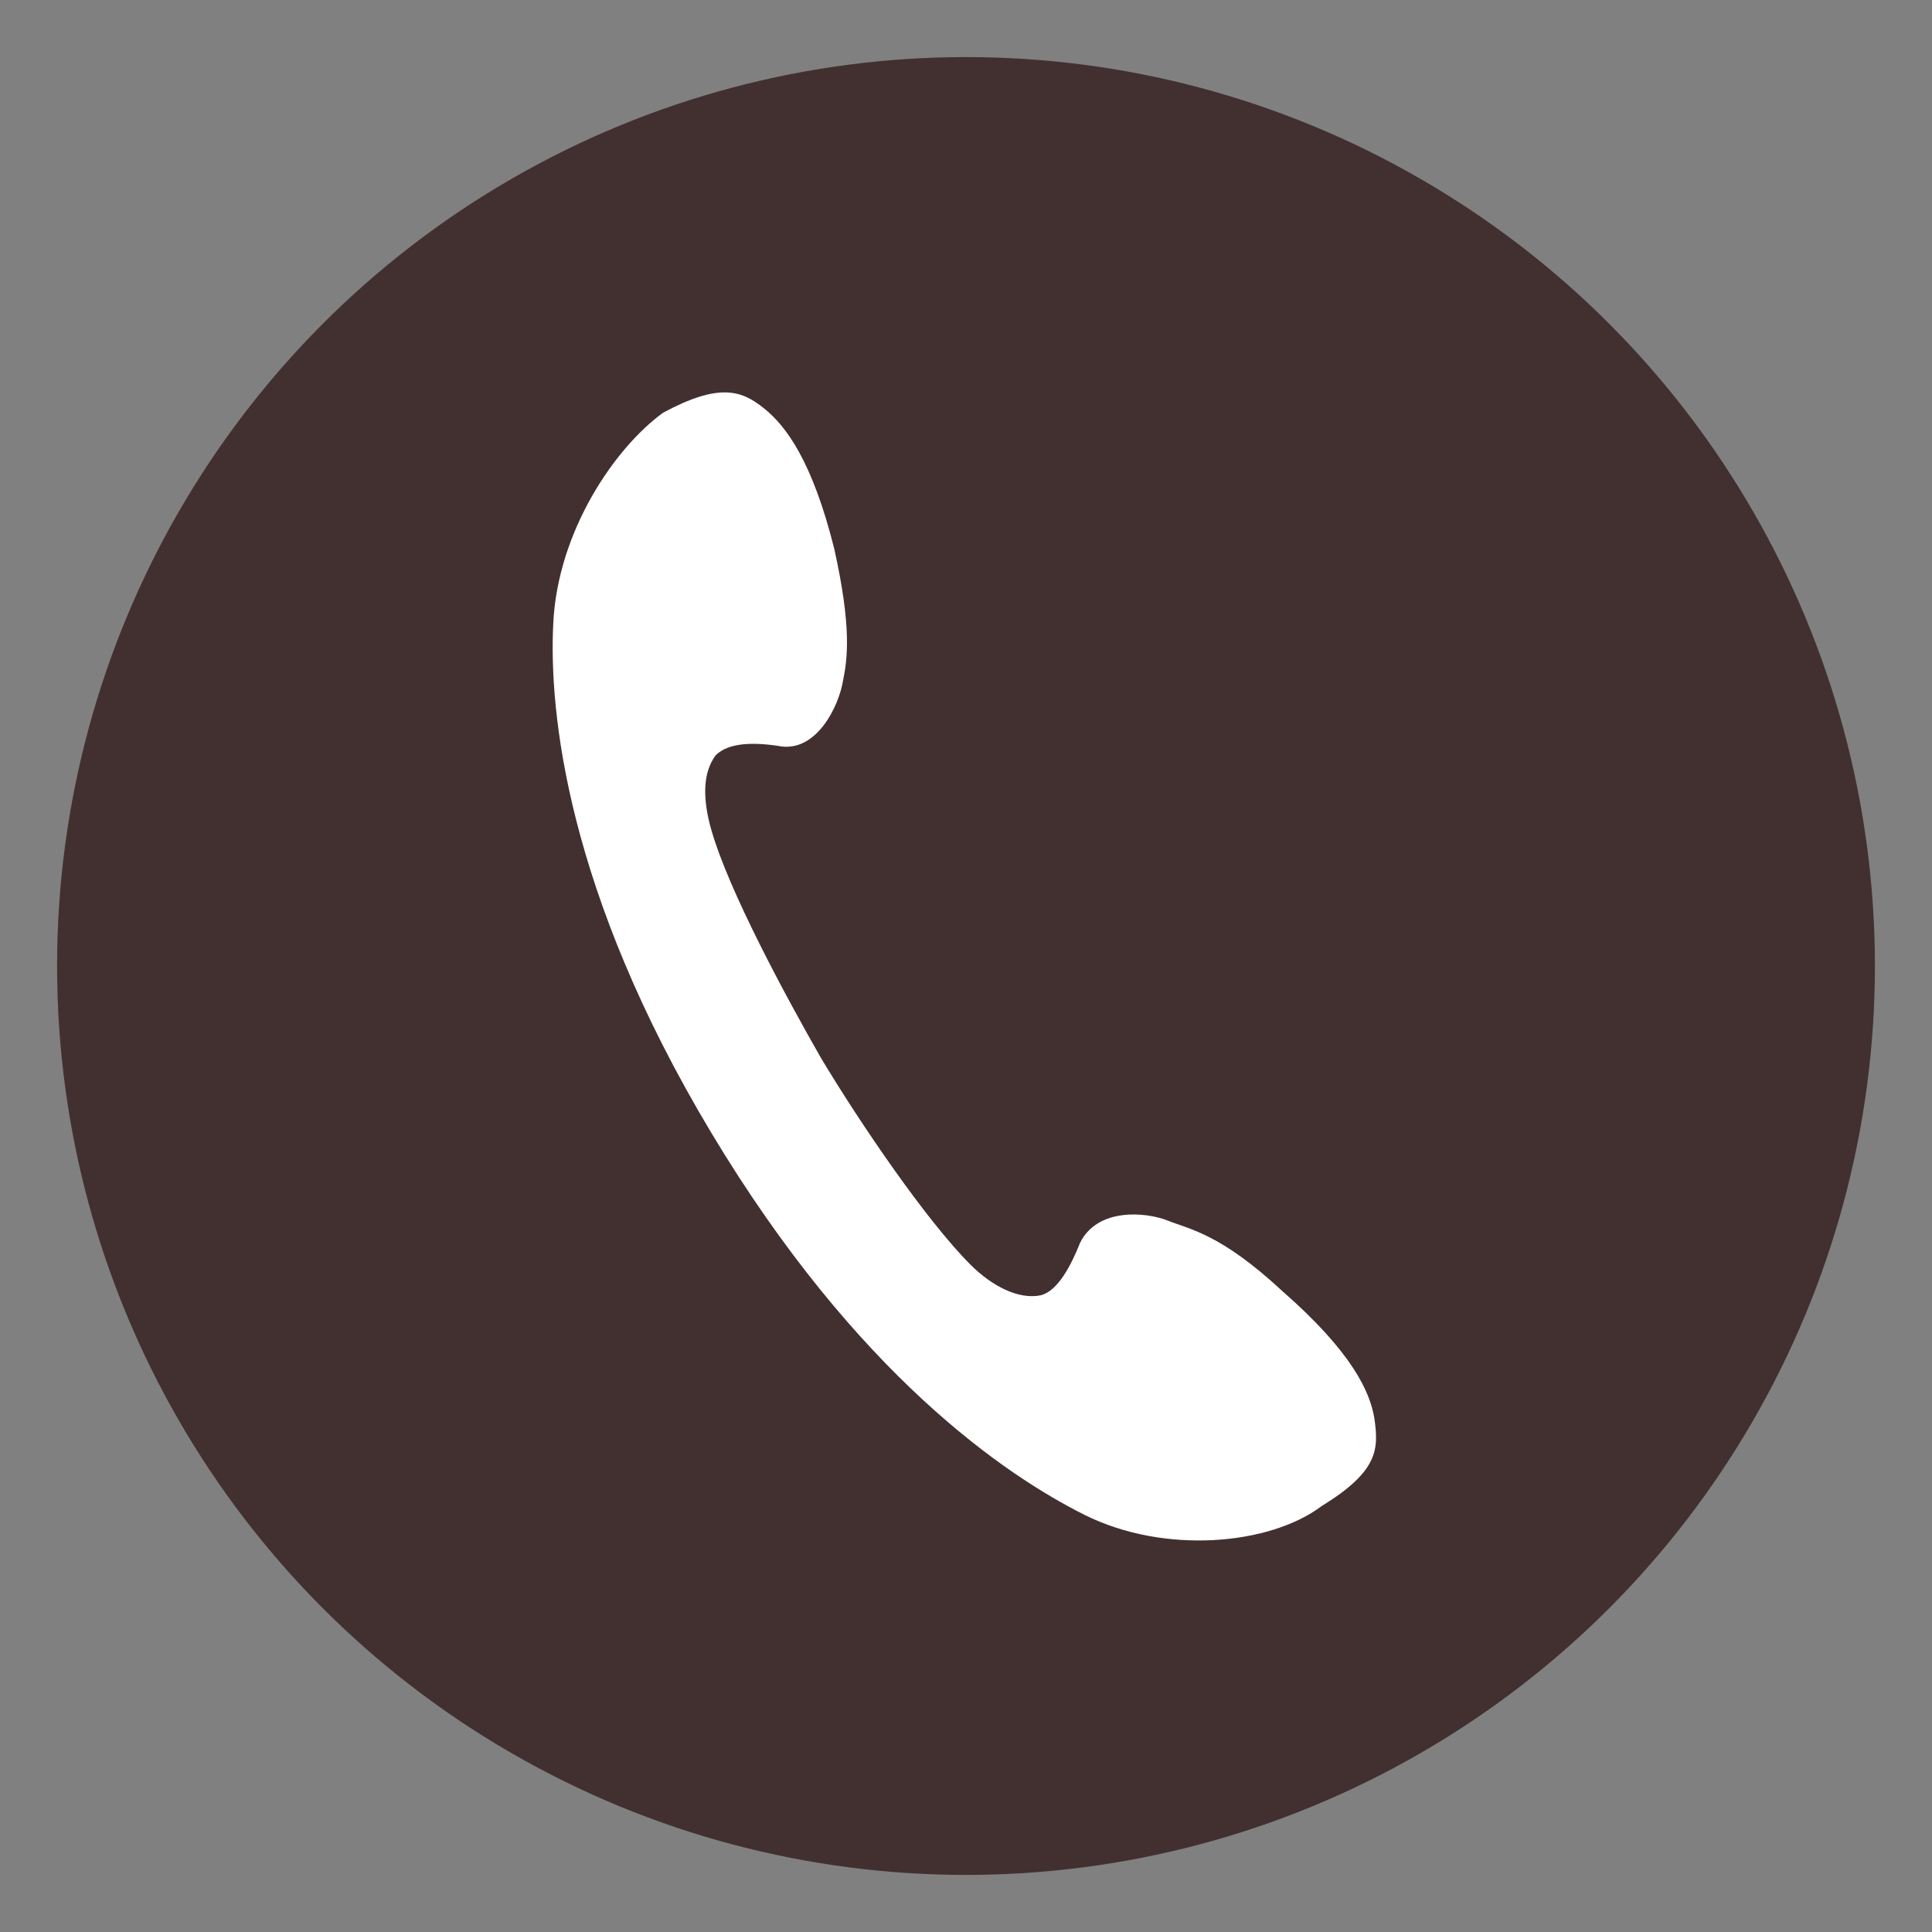
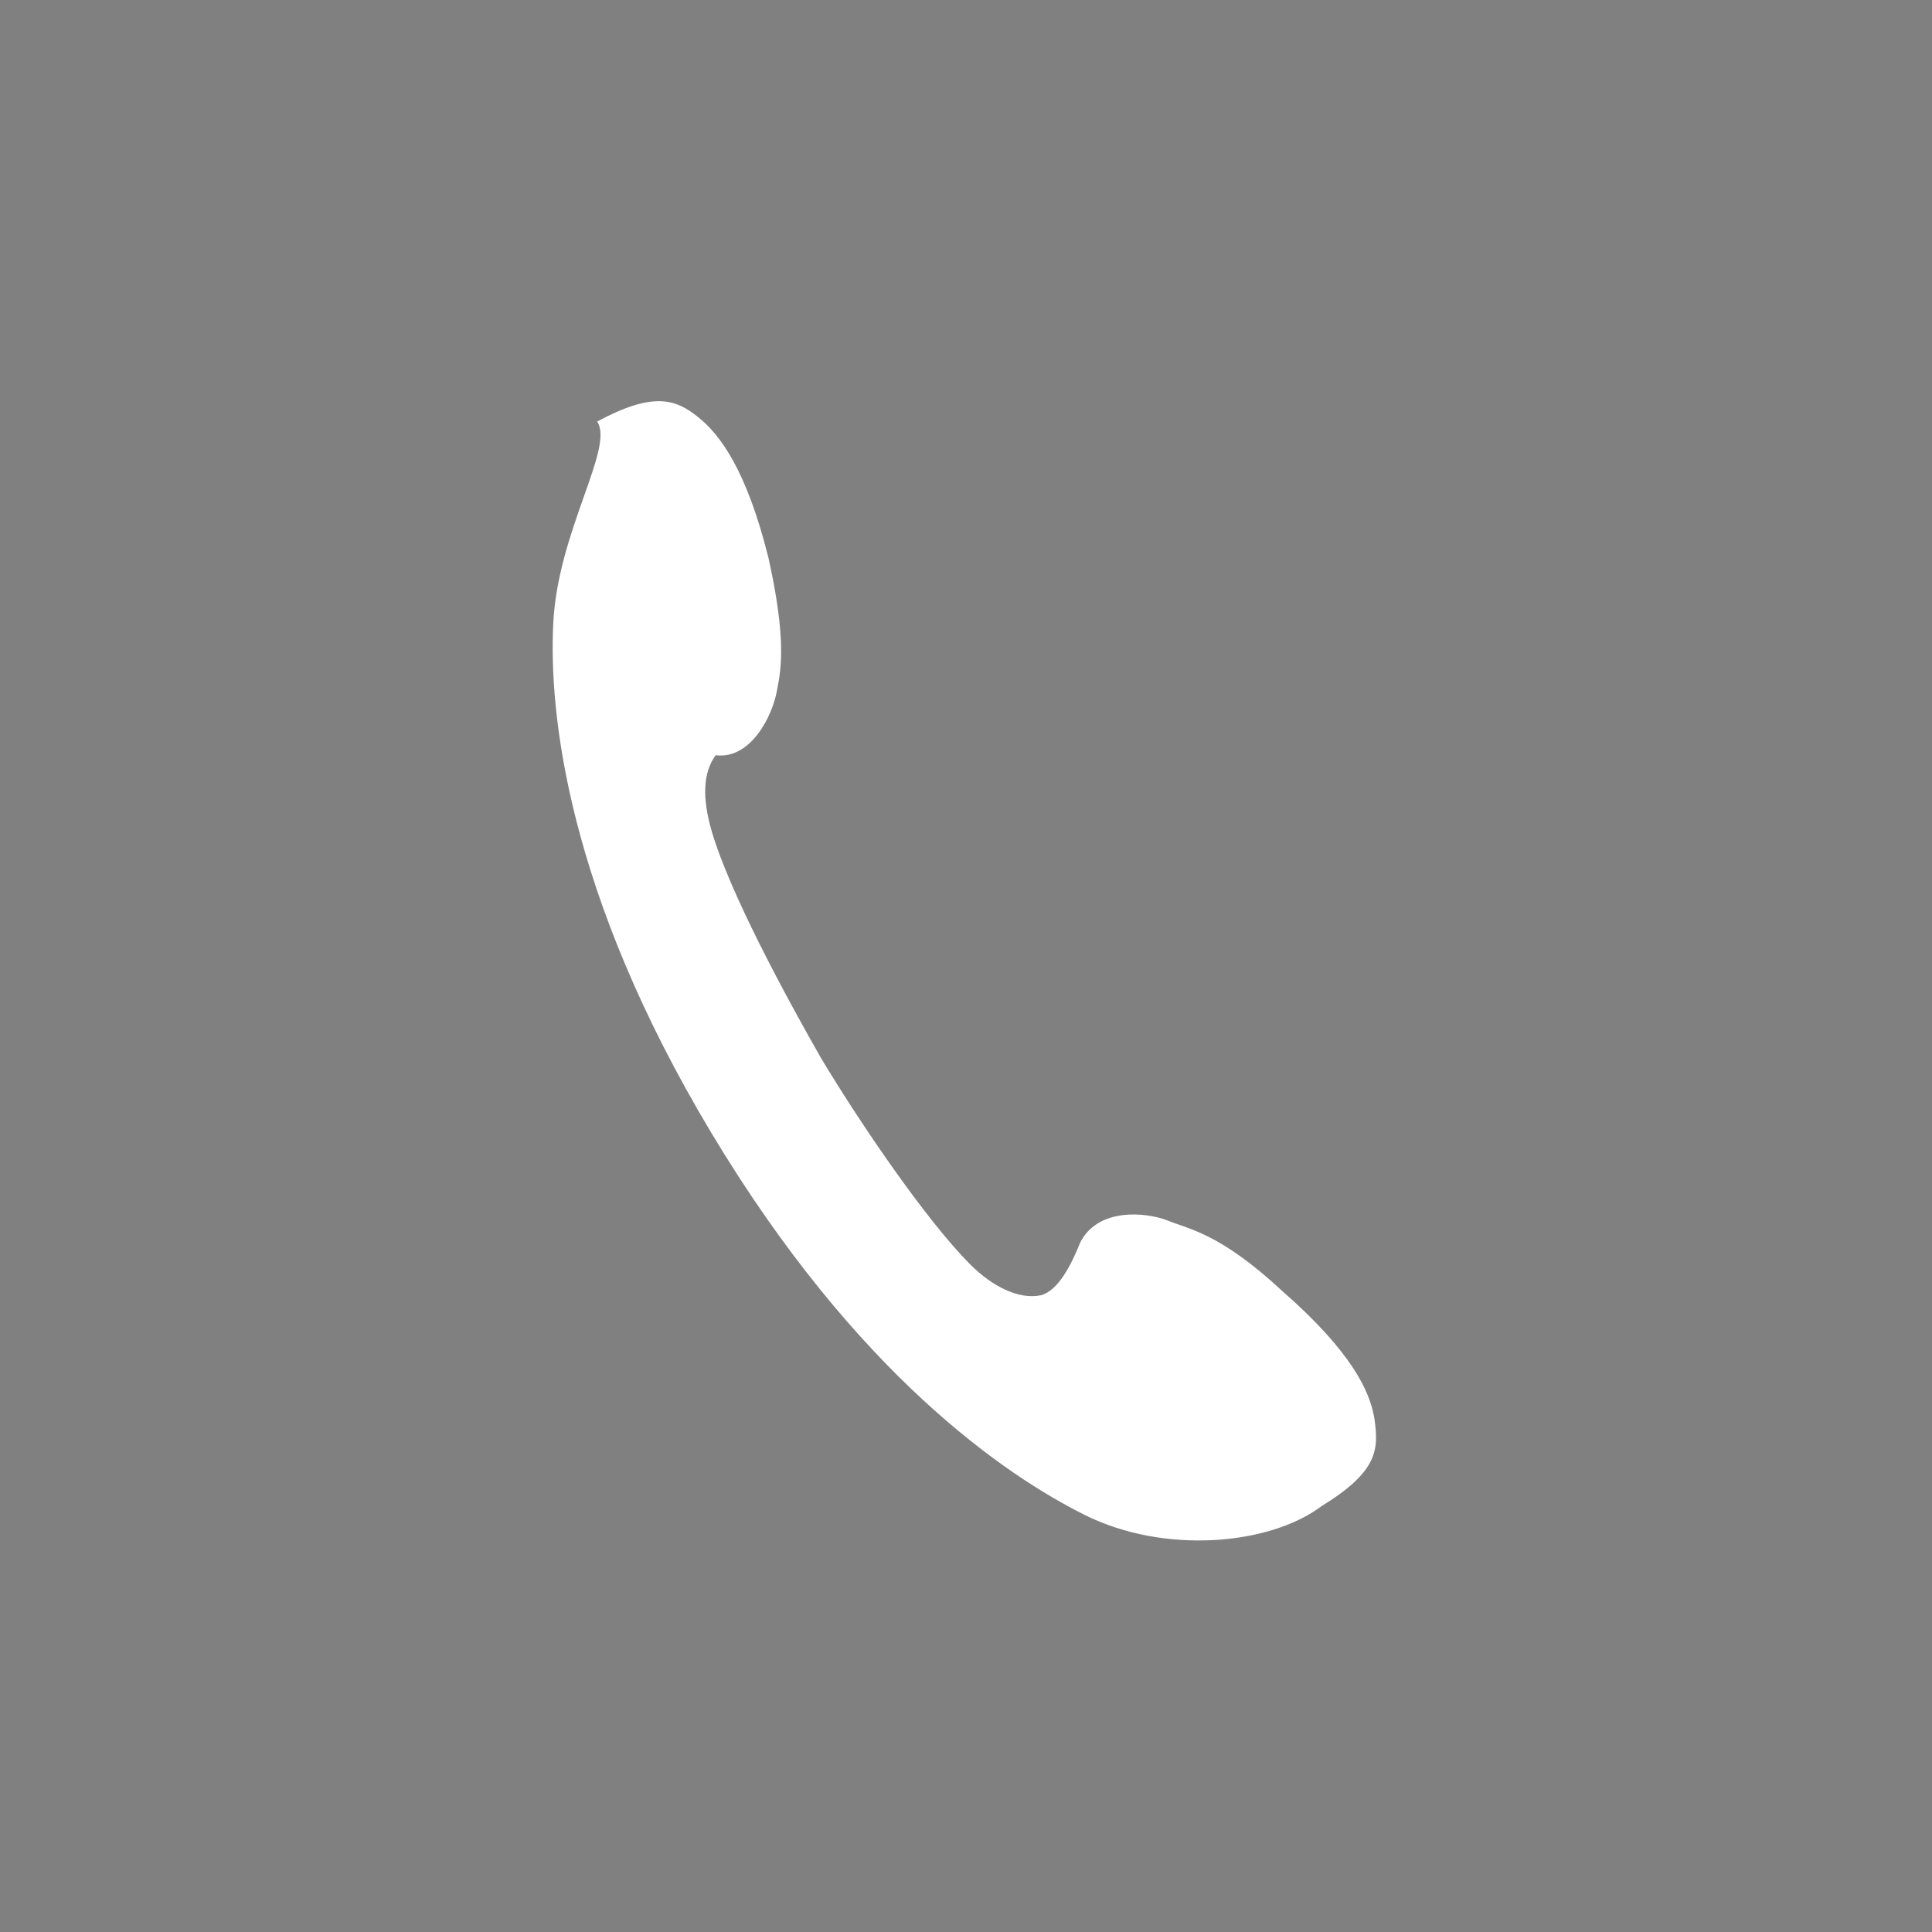
<svg xmlns="http://www.w3.org/2000/svg" version="1.1" id="レイヤー_1" x="0px" y="0px" viewBox="0 0 44 44" style="enable-background:new 0 0 44 44;" xml:space="preserve">
  <rect x="0" y="0" width="44" height="44" fill="#808080" stroke="none" />
  <style type="text/css">
	.st0{fill:#423030;}
	.st1{fill:#FFFFFF;}
</style>
-   <circle class="st0" cx="22" cy="22" r="20.7" />
-   <path class="st1" d="M12.6,14.2c-0.1,2,0.3,6.1,3.6,11.6c3.3,5.5,6.7,7.8,8.5,8.7c1.8,0.9,4.2,0.7,5.4-0.2c1.3-0.8,1.3-1.3,1.2-2  c-0.1-0.6-0.5-1.5-2.1-2.9c-1.4-1.3-2.1-1.4-2.6-1.6c-0.5-0.2-1.6-0.3-2,0.5c-0.2,0.5-0.5,1.1-0.9,1.2c-0.5,0.1-1.1-0.2-1.6-0.7  c-1-1-2.5-3.2-3.4-4.7c-0.8-1.4-2.1-3.8-2.5-5.2c-0.2-0.7-0.2-1.3,0.1-1.7c0.3-0.3,0.9-0.3,1.5-0.2c0.8,0.1,1.3-0.9,1.4-1.5  c0.1-0.5,0.2-1.2-0.2-3c-0.5-2-1.1-2.8-1.6-3.2c-0.5-0.4-1-0.6-2.3,0.1C14,10.2,12.7,12.1,12.6,14.2z" />
+   <path class="st1" d="M12.6,14.2c-0.1,2,0.3,6.1,3.6,11.6c3.3,5.5,6.7,7.8,8.5,8.7c1.8,0.9,4.2,0.7,5.4-0.2c1.3-0.8,1.3-1.3,1.2-2  c-0.1-0.6-0.5-1.5-2.1-2.9c-1.4-1.3-2.1-1.4-2.6-1.6c-0.5-0.2-1.6-0.3-2,0.5c-0.2,0.5-0.5,1.1-0.9,1.2c-0.5,0.1-1.1-0.2-1.6-0.7  c-1-1-2.5-3.2-3.4-4.7c-0.8-1.4-2.1-3.8-2.5-5.2c-0.2-0.7-0.2-1.3,0.1-1.7c0.8,0.1,1.3-0.9,1.4-1.5  c0.1-0.5,0.2-1.2-0.2-3c-0.5-2-1.1-2.8-1.6-3.2c-0.5-0.4-1-0.6-2.3,0.1C14,10.2,12.7,12.1,12.6,14.2z" />
</svg>